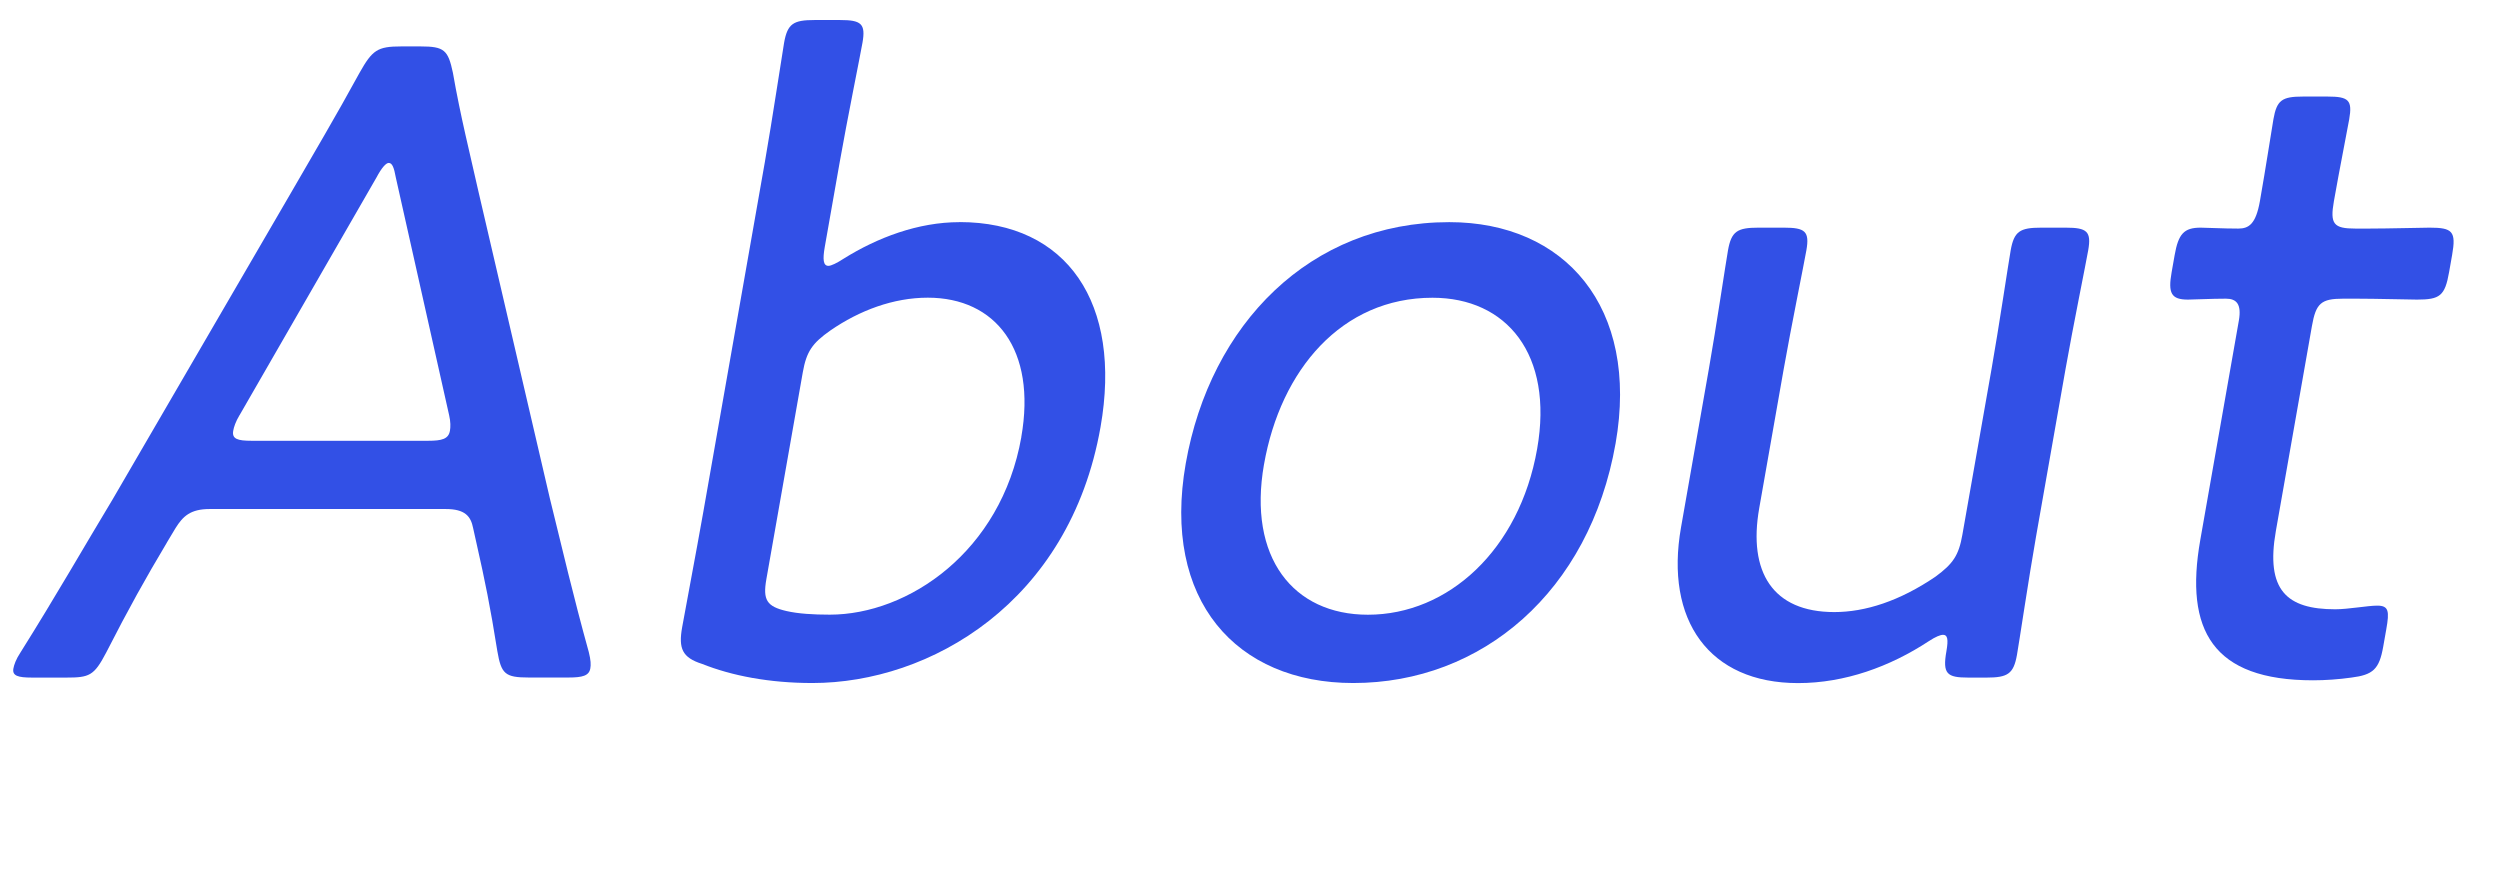
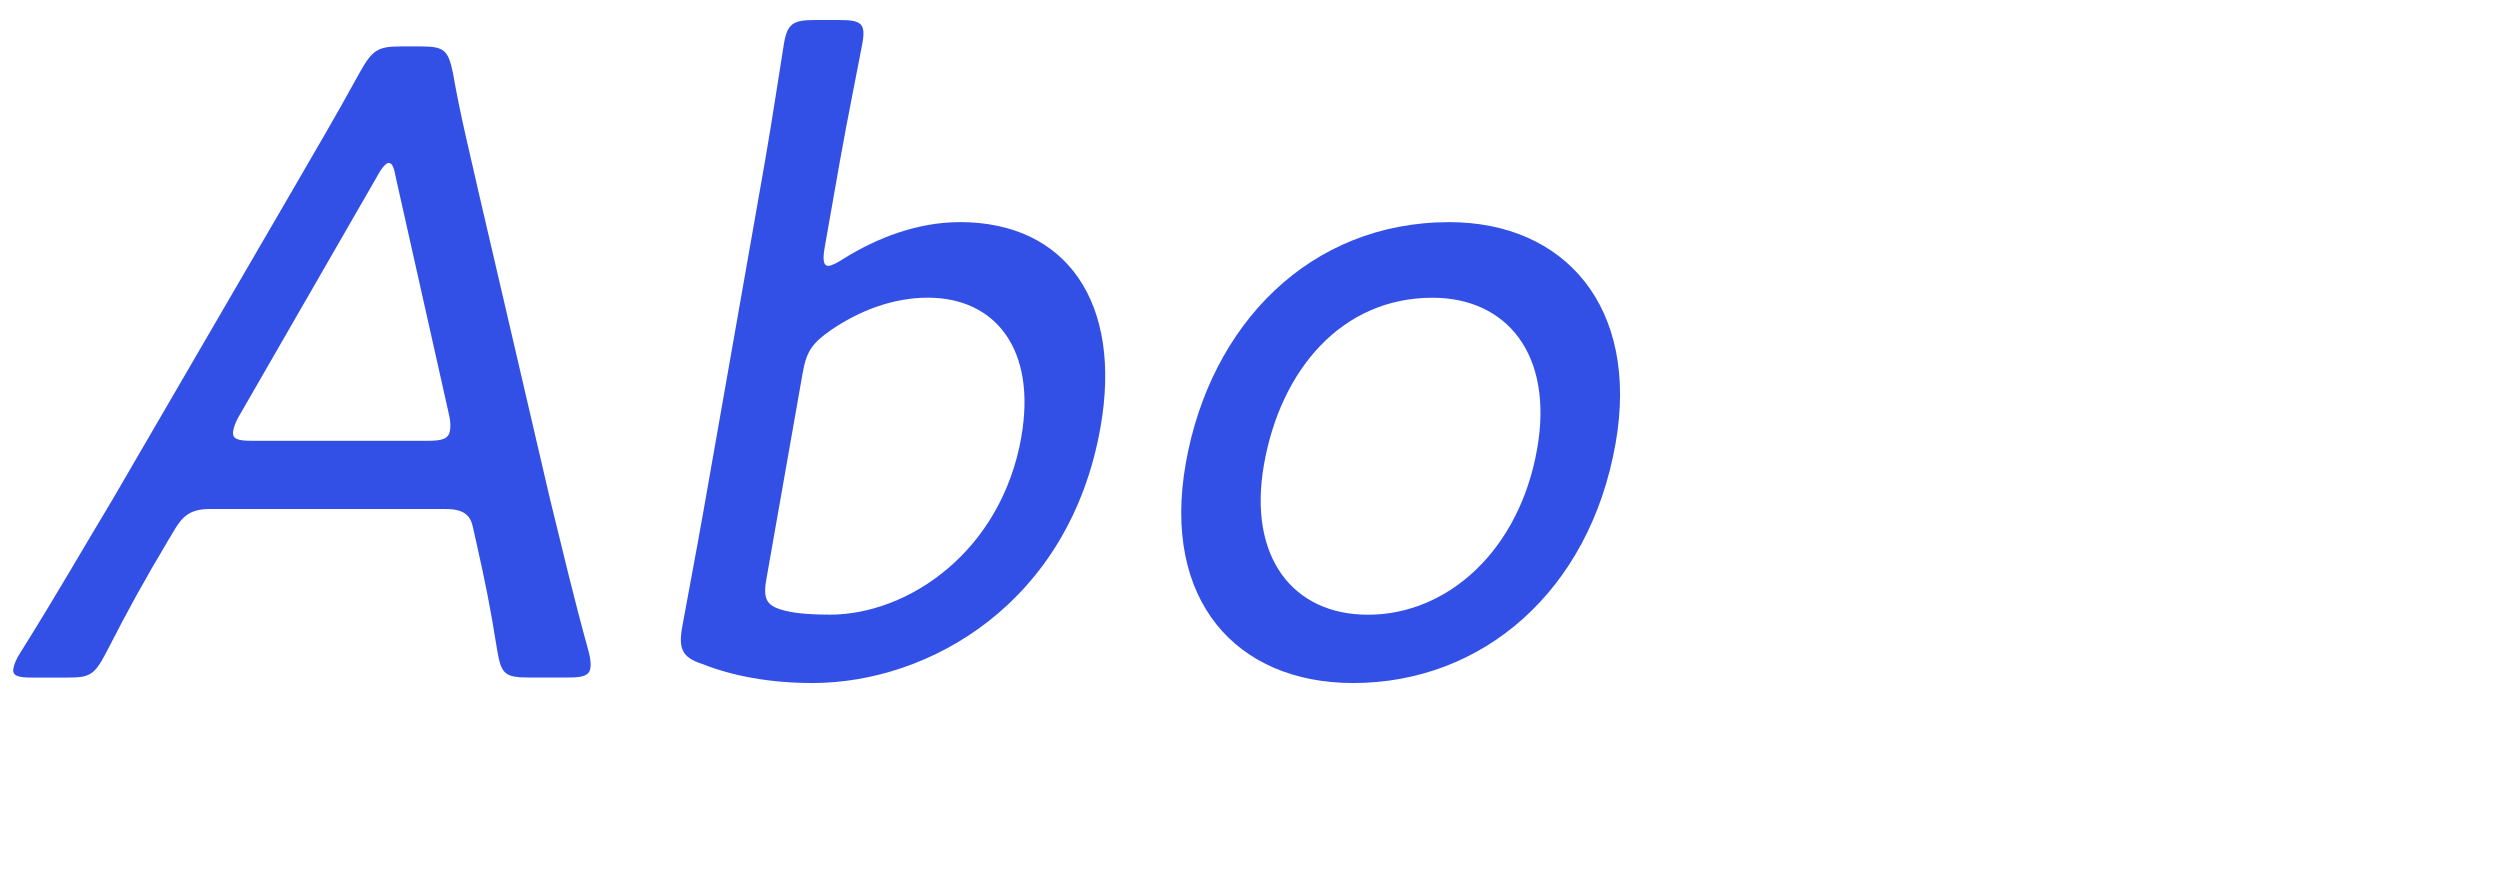
<svg xmlns="http://www.w3.org/2000/svg" id="_レイヤー_2" width="377" height="132" viewBox="0 0 377 132">
  <defs>
    <style>.cls-1{fill:none;}.cls-2{fill:#3250e6;}</style>
  </defs>
  <g id="_文字">
    <rect class="cls-1" width="377" height="132" />
    <path class="cls-2" d="M25.15,81.85c-3.2,5.36-5.73,9.89-9.17,16.62-1.8,3.43-2.51,3.71-5.97,3.71h-5.18c-2.13,0-3.01-.27-2.81-1.37.1-.55.37-1.37,1.1-2.47,5.35-8.52,9.58-15.93,13.89-23.08l26.85-46.15c3.25-5.63,6.84-11.68,10.36-18.13,1.93-3.43,2.69-3.98,6.28-3.98h2.92c3.59,0,4.15.55,4.88,3.98,1.12,6.46,2.61,12.36,3.87,17.99l10.74,46.15c1.86,7.55,3.52,14.7,5.88,23.21.31,1.24.33,1.92.23,2.47-.19,1.1-1.17,1.37-3.3,1.37h-5.98c-3.59,0-4.15-.55-4.74-3.98-1.07-6.73-1.86-10.58-3.13-16.21l-.52-2.34c-.35-1.79-1.22-2.88-4.14-2.88H31.63c-2.92,0-4.05,1.1-5.16,2.88l-1.32,2.2ZM36.11,62.62c-.57.96-.85,1.79-.94,2.34-.22,1.24.66,1.51,2.79,1.51h26.57c2.13,0,3.1-.27,3.32-1.51.1-.55.11-1.37-.12-2.34l-8.04-35.85c-.27-1.51-.54-2.2-1.07-2.2-.4,0-1.05.69-1.85,2.2l-20.65,35.85Z" />
    <path class="cls-2" d="M144.7,33.49c16.21,0,24.55,12.23,21.26,30.91-4.66,26.51-25.78,38.6-43.45,38.6-6.51,0-12.16-1.1-16.63-2.88-3.02-.96-3.57-2.34-3.02-5.49.31-1.79,2.11-11.26,3.2-17.44l9.28-52.75c1.11-6.32,2.59-16.21,2.9-17.99.51-2.88,1.4-3.43,4.59-3.43h3.85c3.19,0,3.89.55,3.38,3.43-.31,1.79-2.32,11.68-3.43,17.99l-2.25,12.77c-.34,1.92-.24,2.88.55,2.88.4,0,1.27-.41,2.32-1.1,5.07-3.16,11.19-5.49,17.44-5.49ZM154.01,65.91c2.32-13.19-3.87-21.02-14.1-21.02-5.18,0-10.3,1.92-14.68,4.94-2.73,1.92-3.61,3.16-4.17,6.32l-5.49,31.18c-.56,3.16.07,4.12,3.01,4.81,1.79.41,4.02.55,6.55.55,11.82,0,25.84-9.48,28.89-26.79Z" />
    <path class="cls-2" d="M243.63,66.87c-3.94,22.39-20.17,36.13-39.56,36.13-17.67,0-28.88-12.5-25.26-33.1,3.7-21.02,18.76-36.4,39.74-36.4,17.4,0,28.7,12.78,25.08,33.38ZM190.61,70.03c-2.46,14.01,4.38,22.67,15.67,22.67,12.09,0,22.84-9.75,25.52-25,2.51-14.29-4.62-22.8-15.78-22.8-13.68,0-22.9,10.85-25.41,25.14Z" />
-     <path class="cls-2" d="M296.8,102.18c-3.19,0-3.89-.55-3.28-3.98.31-1.79.17-2.47-.5-2.47-.4,0-1.11.27-2.16.96-5.86,3.85-12.67,6.32-19.71,6.32-13.42,0-20.12-9.48-17.65-23.49l4.2-23.9c1.09-6.18,2.56-16.07,2.88-17.86.51-2.88,1.4-3.43,4.59-3.43h3.85c3.19,0,3.89.55,3.38,3.43-.31,1.79-2.32,11.68-3.41,17.86l-3.7,21.02c-1.69,9.62,2.03,15.66,11.32,15.66,4.65,0,9.85-1.65,15.29-5.36,2.6-1.92,3.48-3.16,4.03-6.32l4.4-25c1.09-6.18,2.56-16.07,2.88-17.86.51-2.88,1.4-3.43,4.59-3.43h3.72c3.19,0,3.89.55,3.38,3.43-.31,1.79-2.32,11.68-3.41,17.86l-4.45,25.27c-1.09,6.18-2.56,16.07-2.88,17.86-.51,2.88-1.4,3.43-4.59,3.43h-2.79Z" />
-     <path class="cls-2" d="M359.39,97.51c-.6,3.43-1.55,4.26-4.81,4.67-1.91.27-3.92.41-5.78.41-15.14,0-19.39-7.55-17-21.15l5.82-33.1c.43-2.47-.35-3.3-1.94-3.3-2.26,0-4.81.14-5.74.14-2.52,0-3.02-.96-2.46-4.12l.46-2.61c.56-3.16,1.39-4.12,3.91-4.12.93,0,3.3.14,5.69.14,1.59,0,2.64-.69,3.25-4.12.92-5.22,1.73-10.58,2.04-12.36.51-2.88,1.27-3.43,4.46-3.43h3.72c3.19,0,3.75.55,3.25,3.43-.31,1.79-1.39,7.14-2.31,12.36-.6,3.43-.06,4.12,3.26,4.12h1.99c2.92,0,8.26-.14,9.19-.14,3.45,0,4.02.55,3.39,4.12l-.46,2.61c-.63,3.57-1.39,4.12-4.84,4.12-1.06,0-6.22-.14-9.14-.14h-1.99c-3.32,0-4.11.69-4.71,4.12l-5.44,30.91c-1.57,8.93,1.64,11.81,8.95,11.81,1.99,0,4.88-.55,6.34-.55,1.73,0,1.85.82,1.36,3.57l-.46,2.61Z" />
  </g>
</svg>